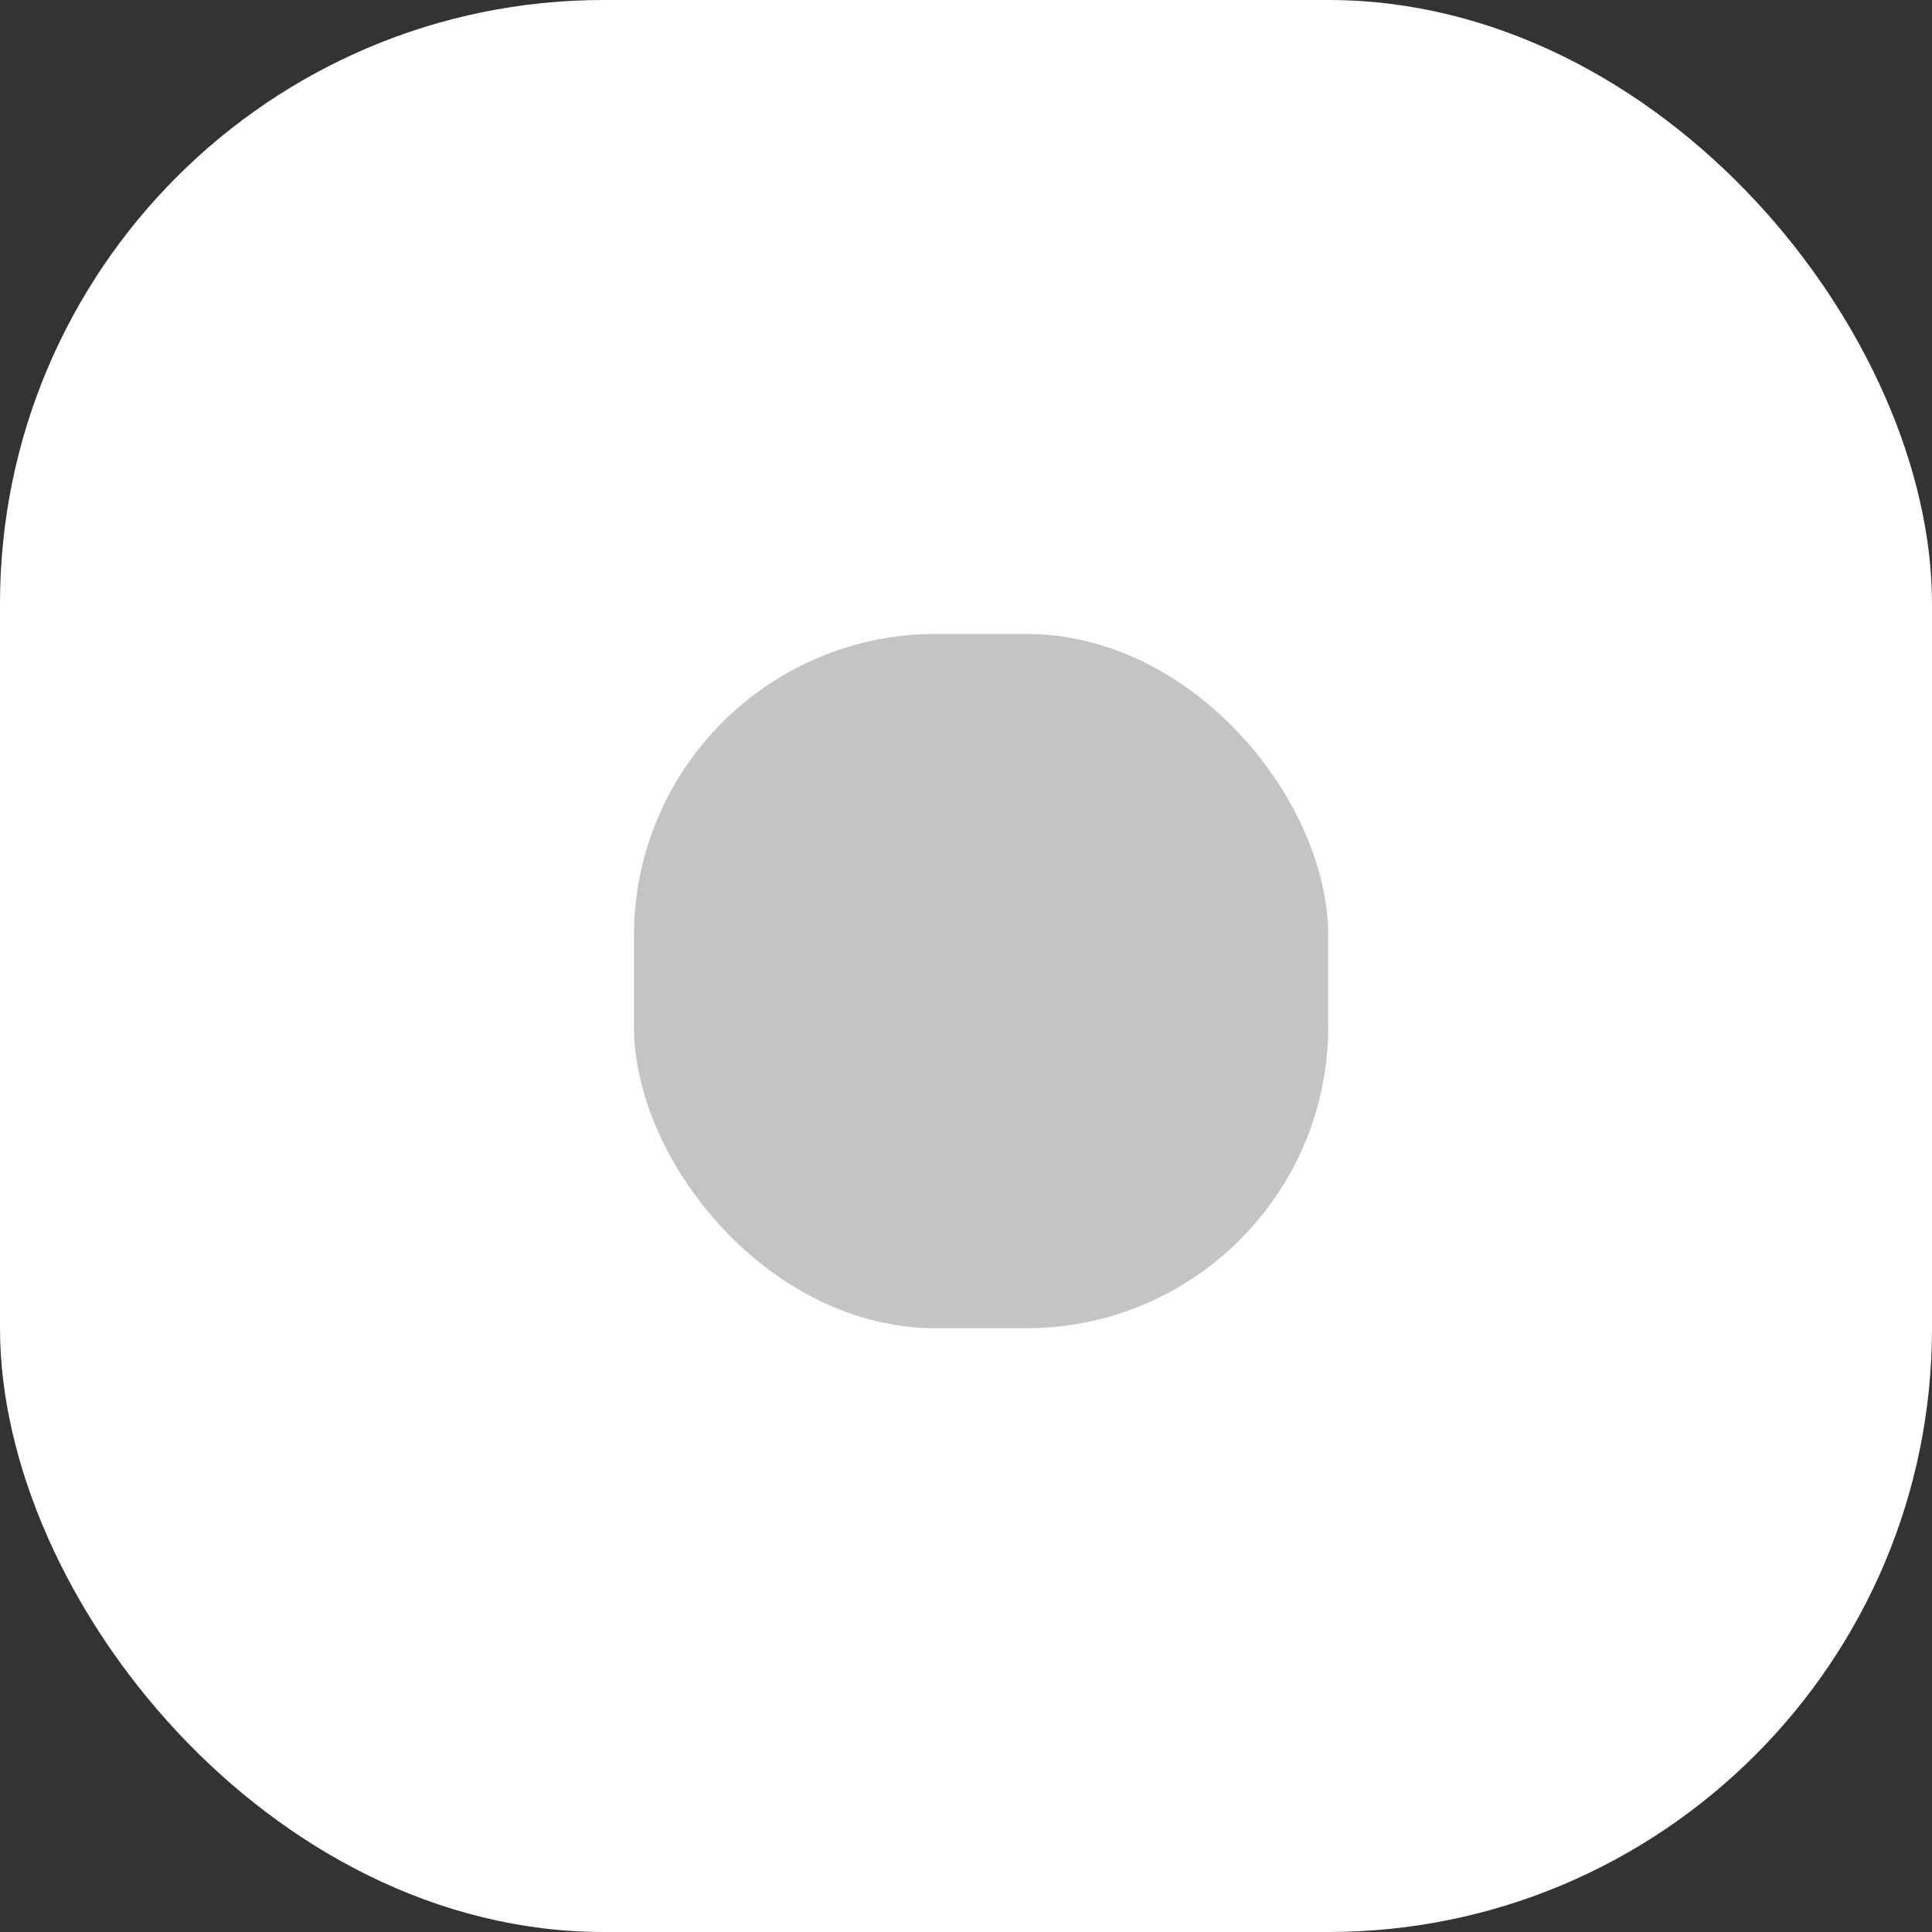
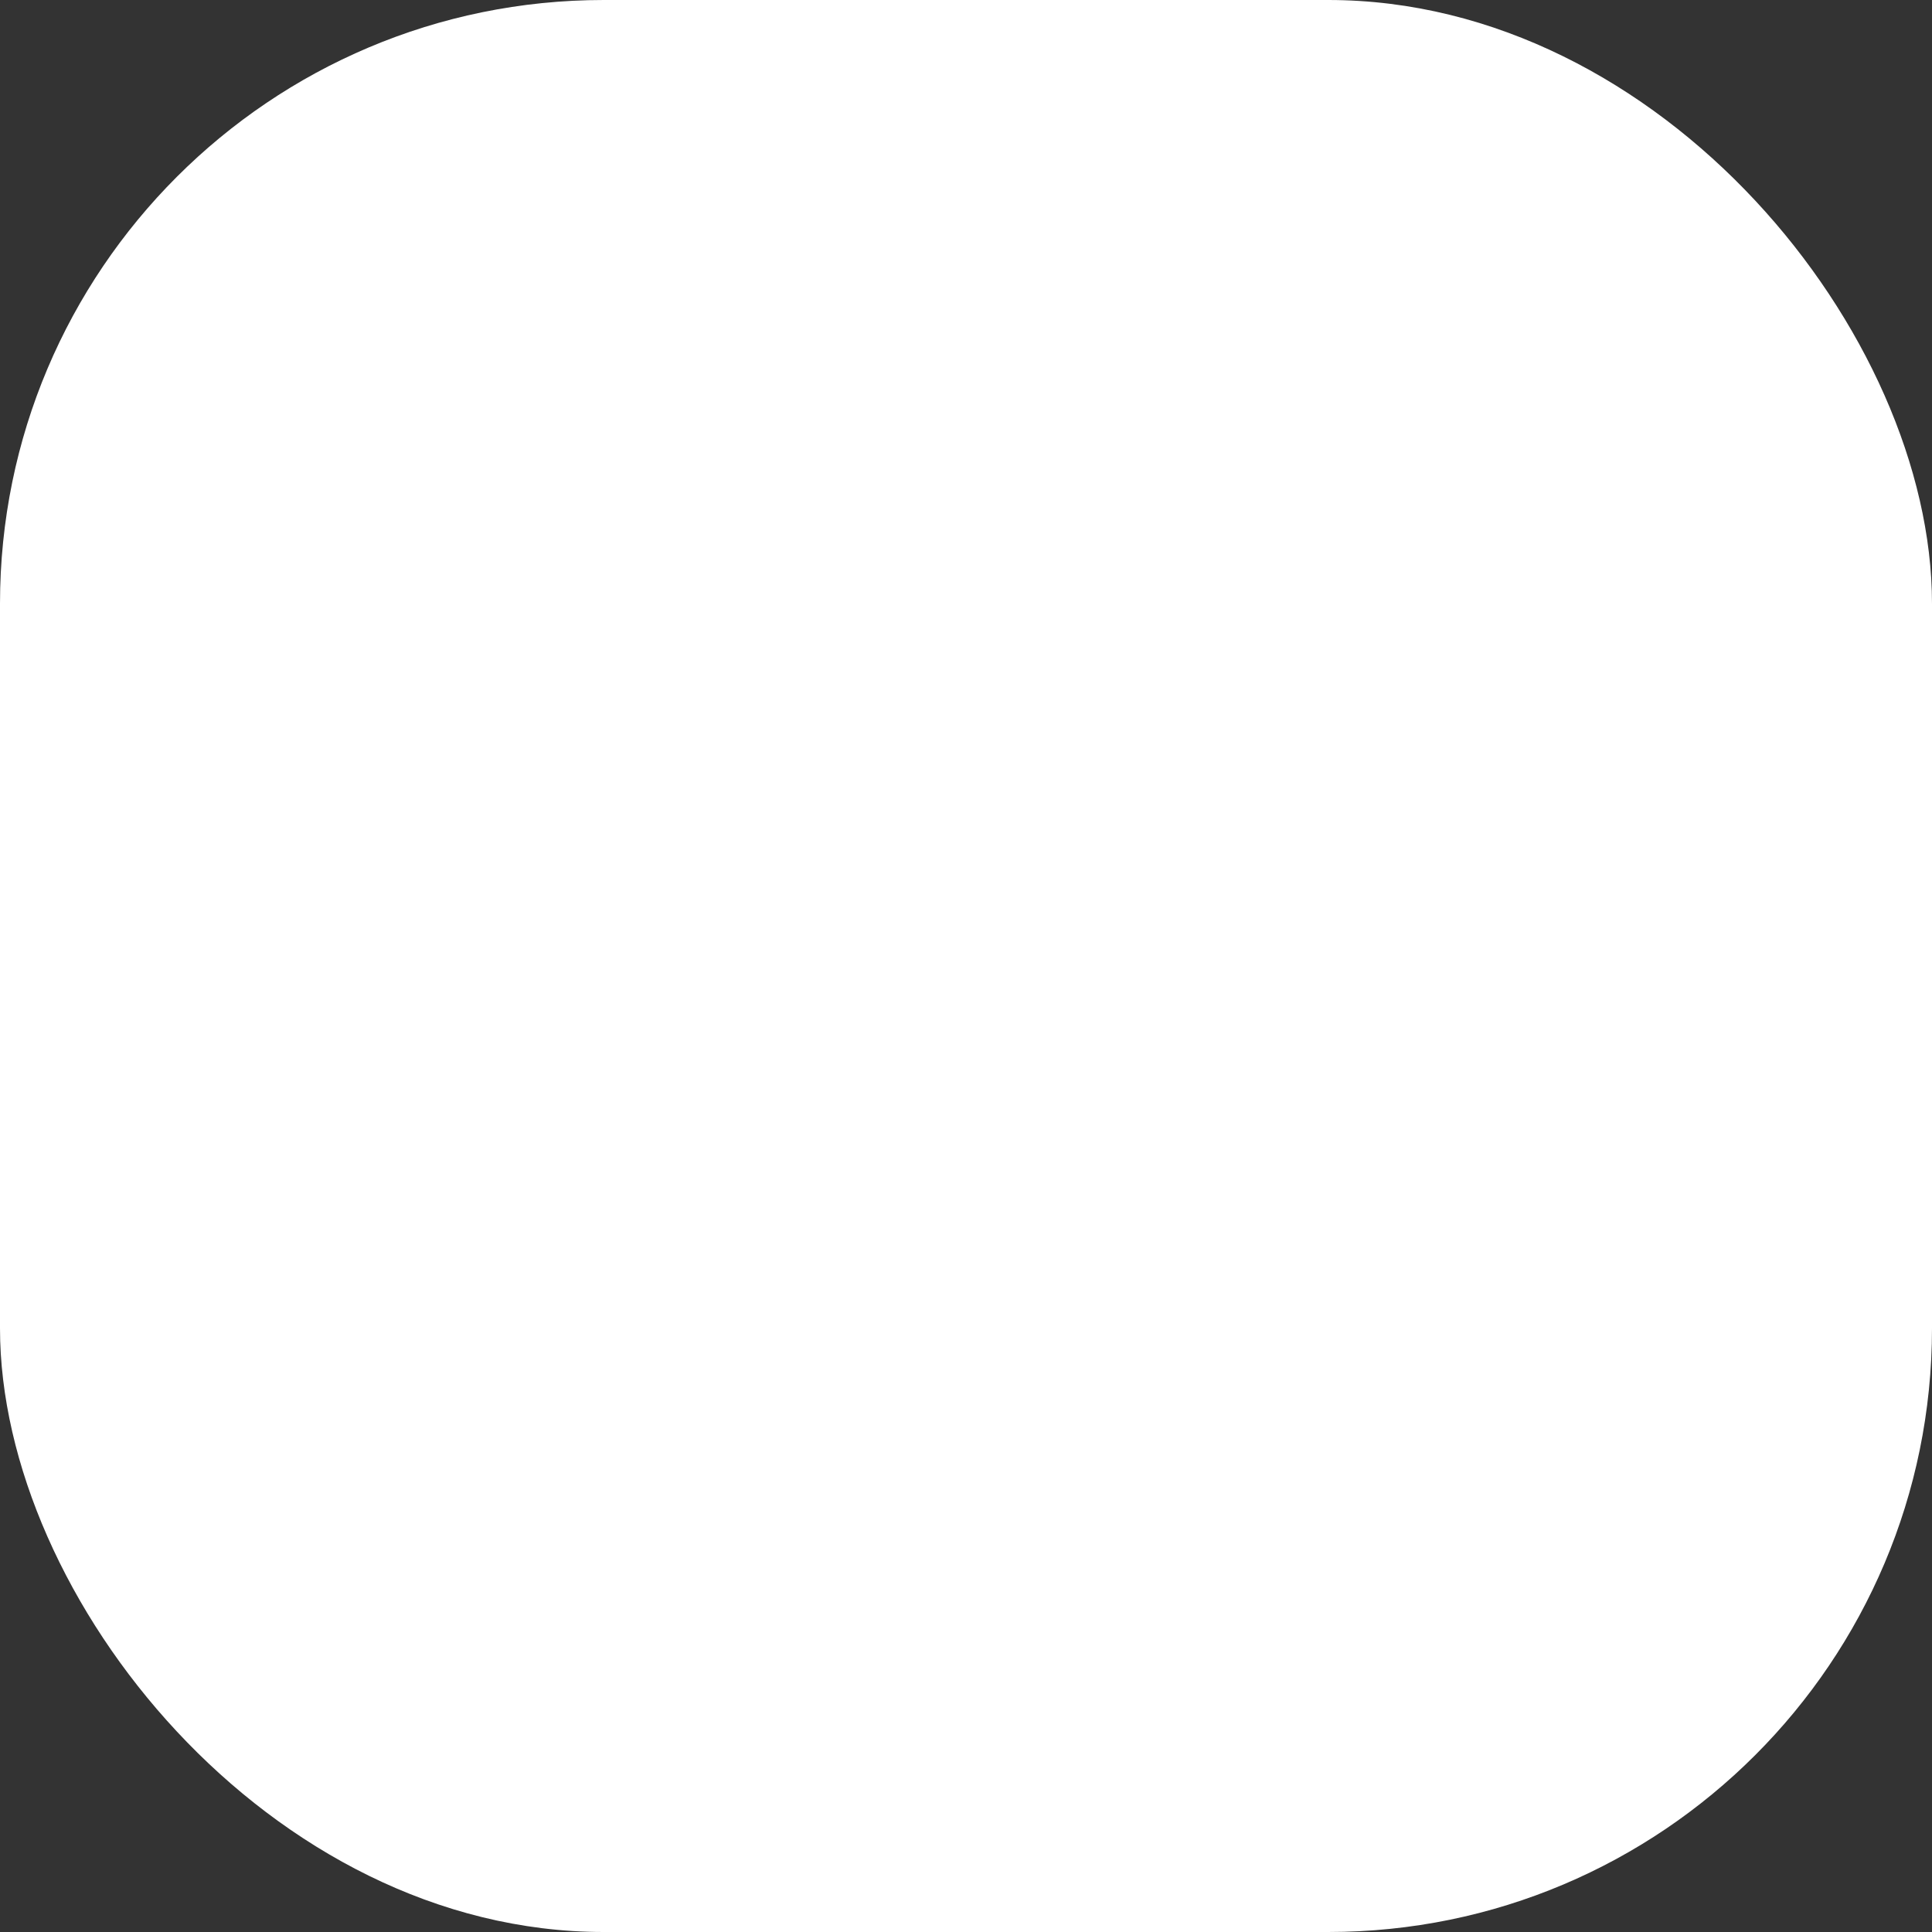
<svg xmlns="http://www.w3.org/2000/svg" width="64" height="64" fill="none" class="mt-6">
  <rect width="100%" height="100%" fill="#333333" stroke="none" />
  <rect width="64" height="64" rx="20" fill="#fff" />
-   <rect y="21" width="23" height="23" rx="10" fill="#C4C4C4" x="21" />
</svg>